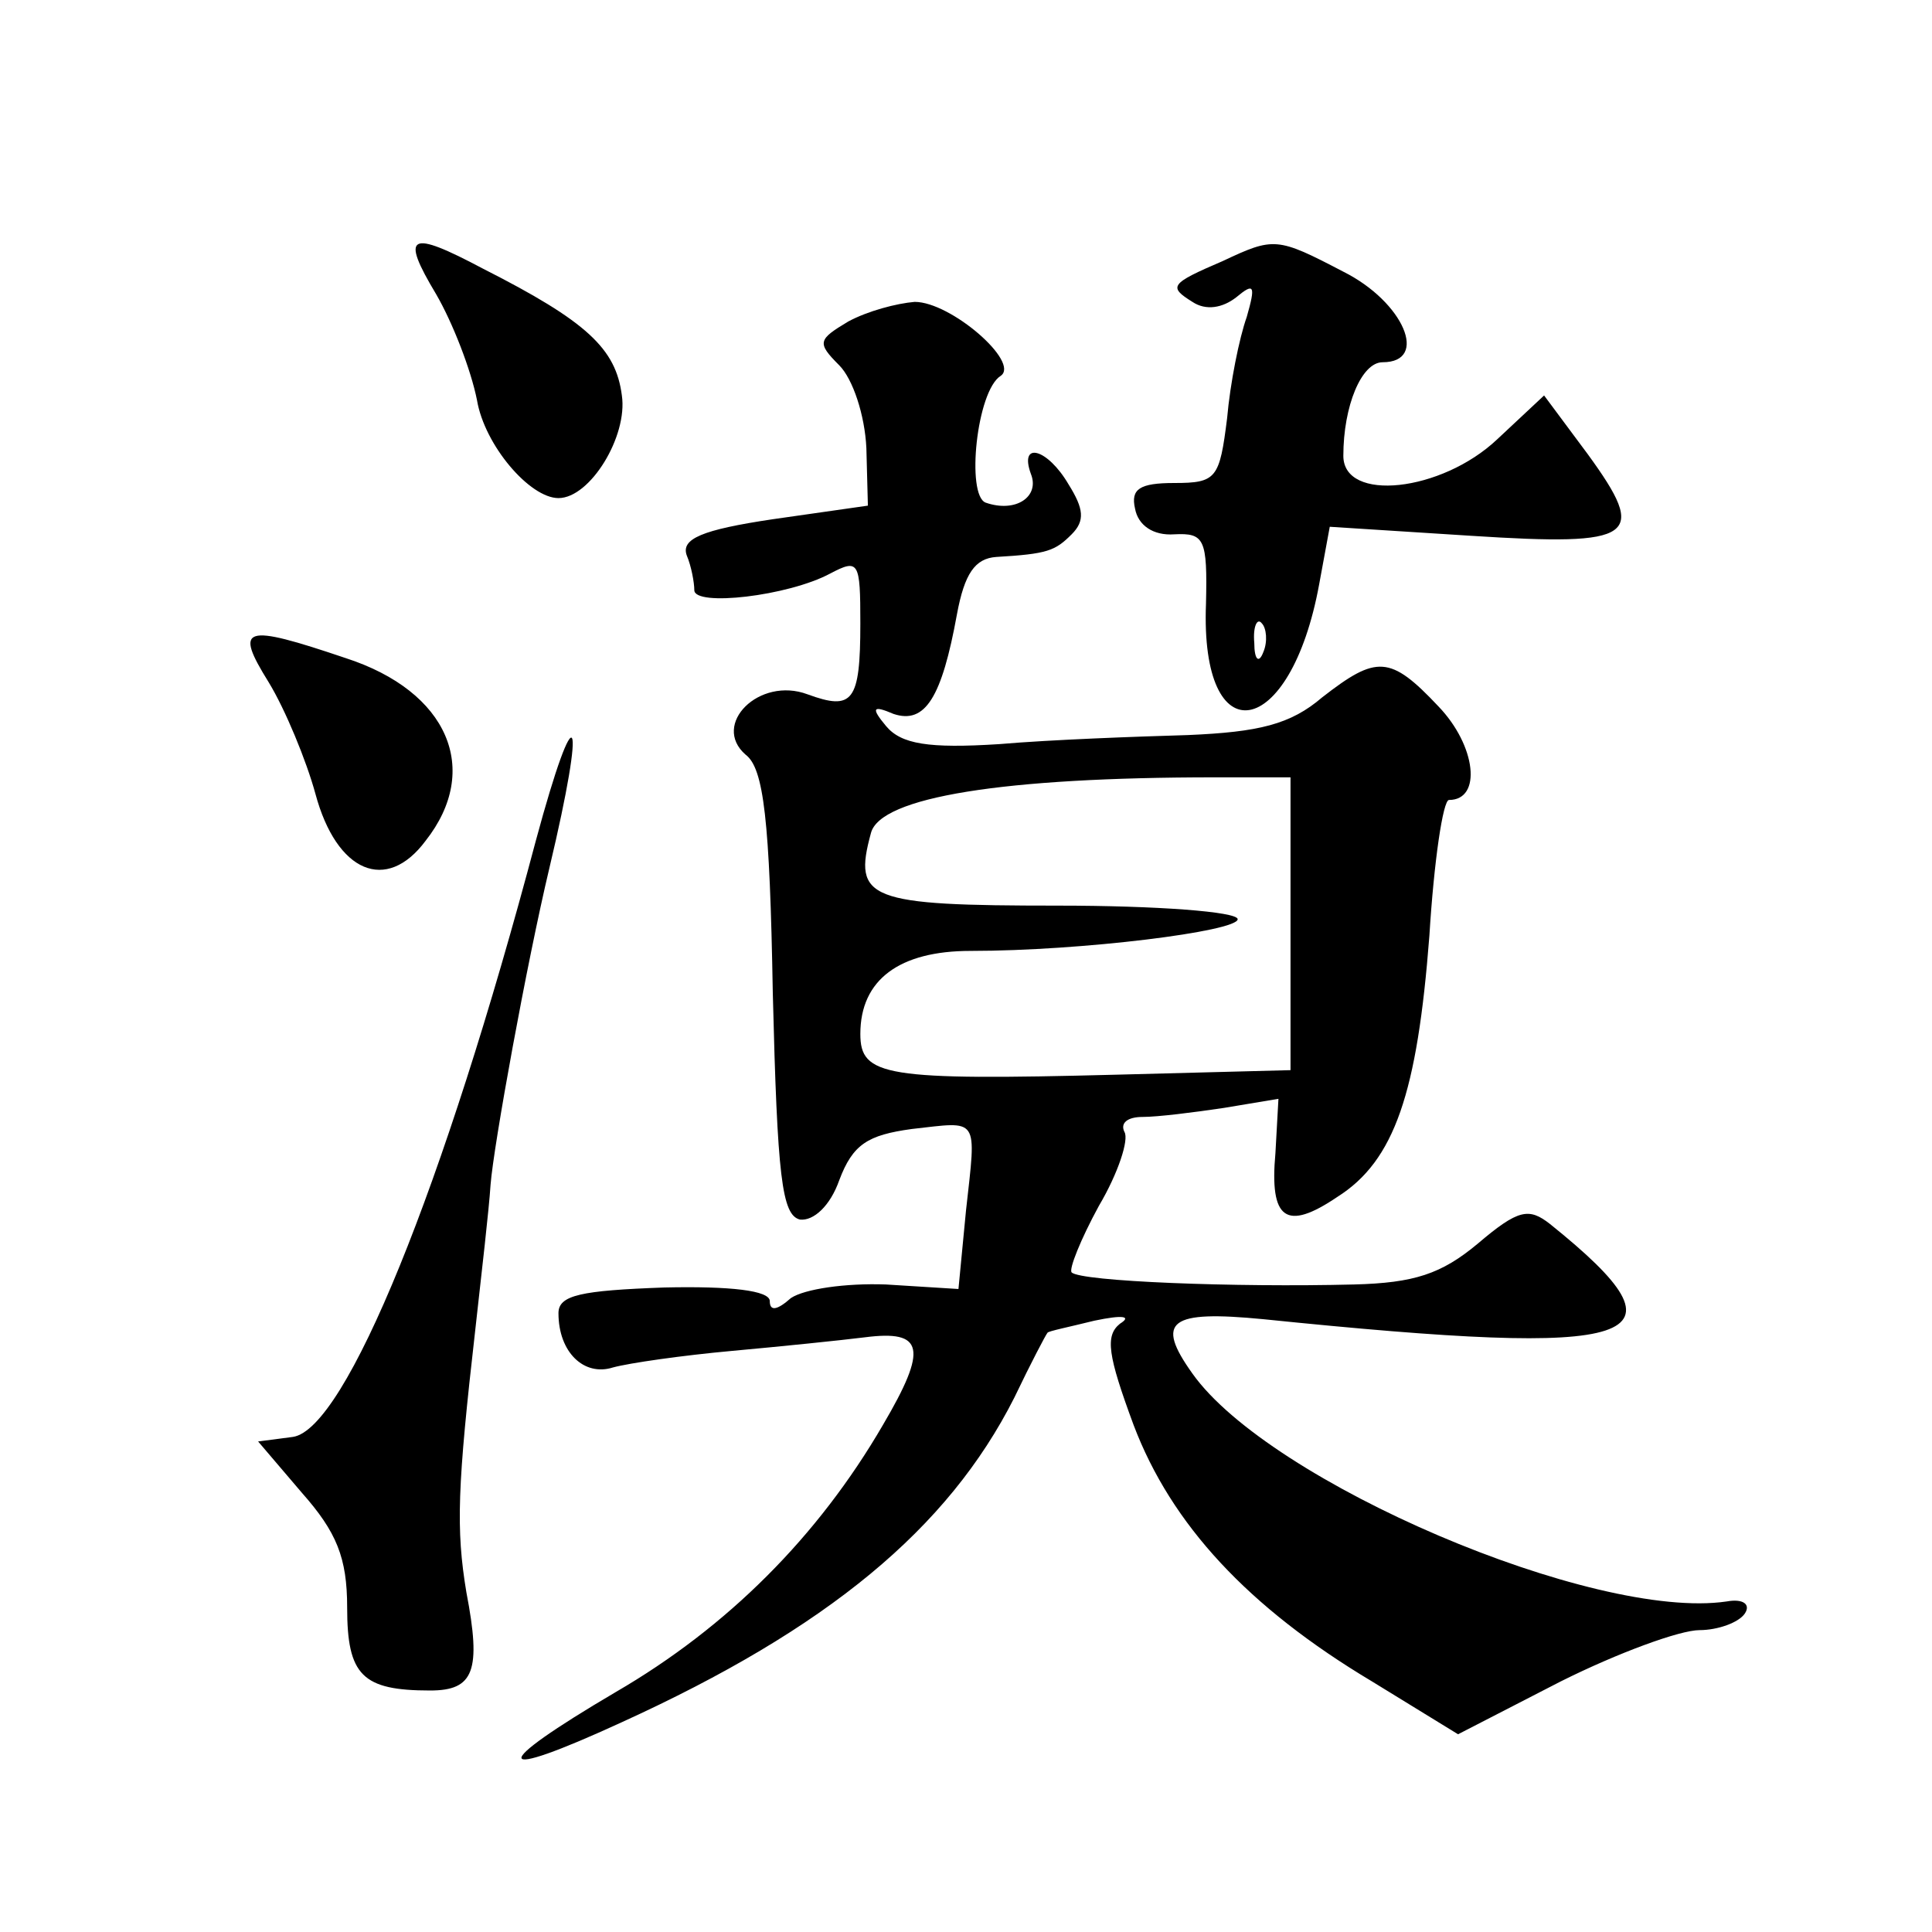
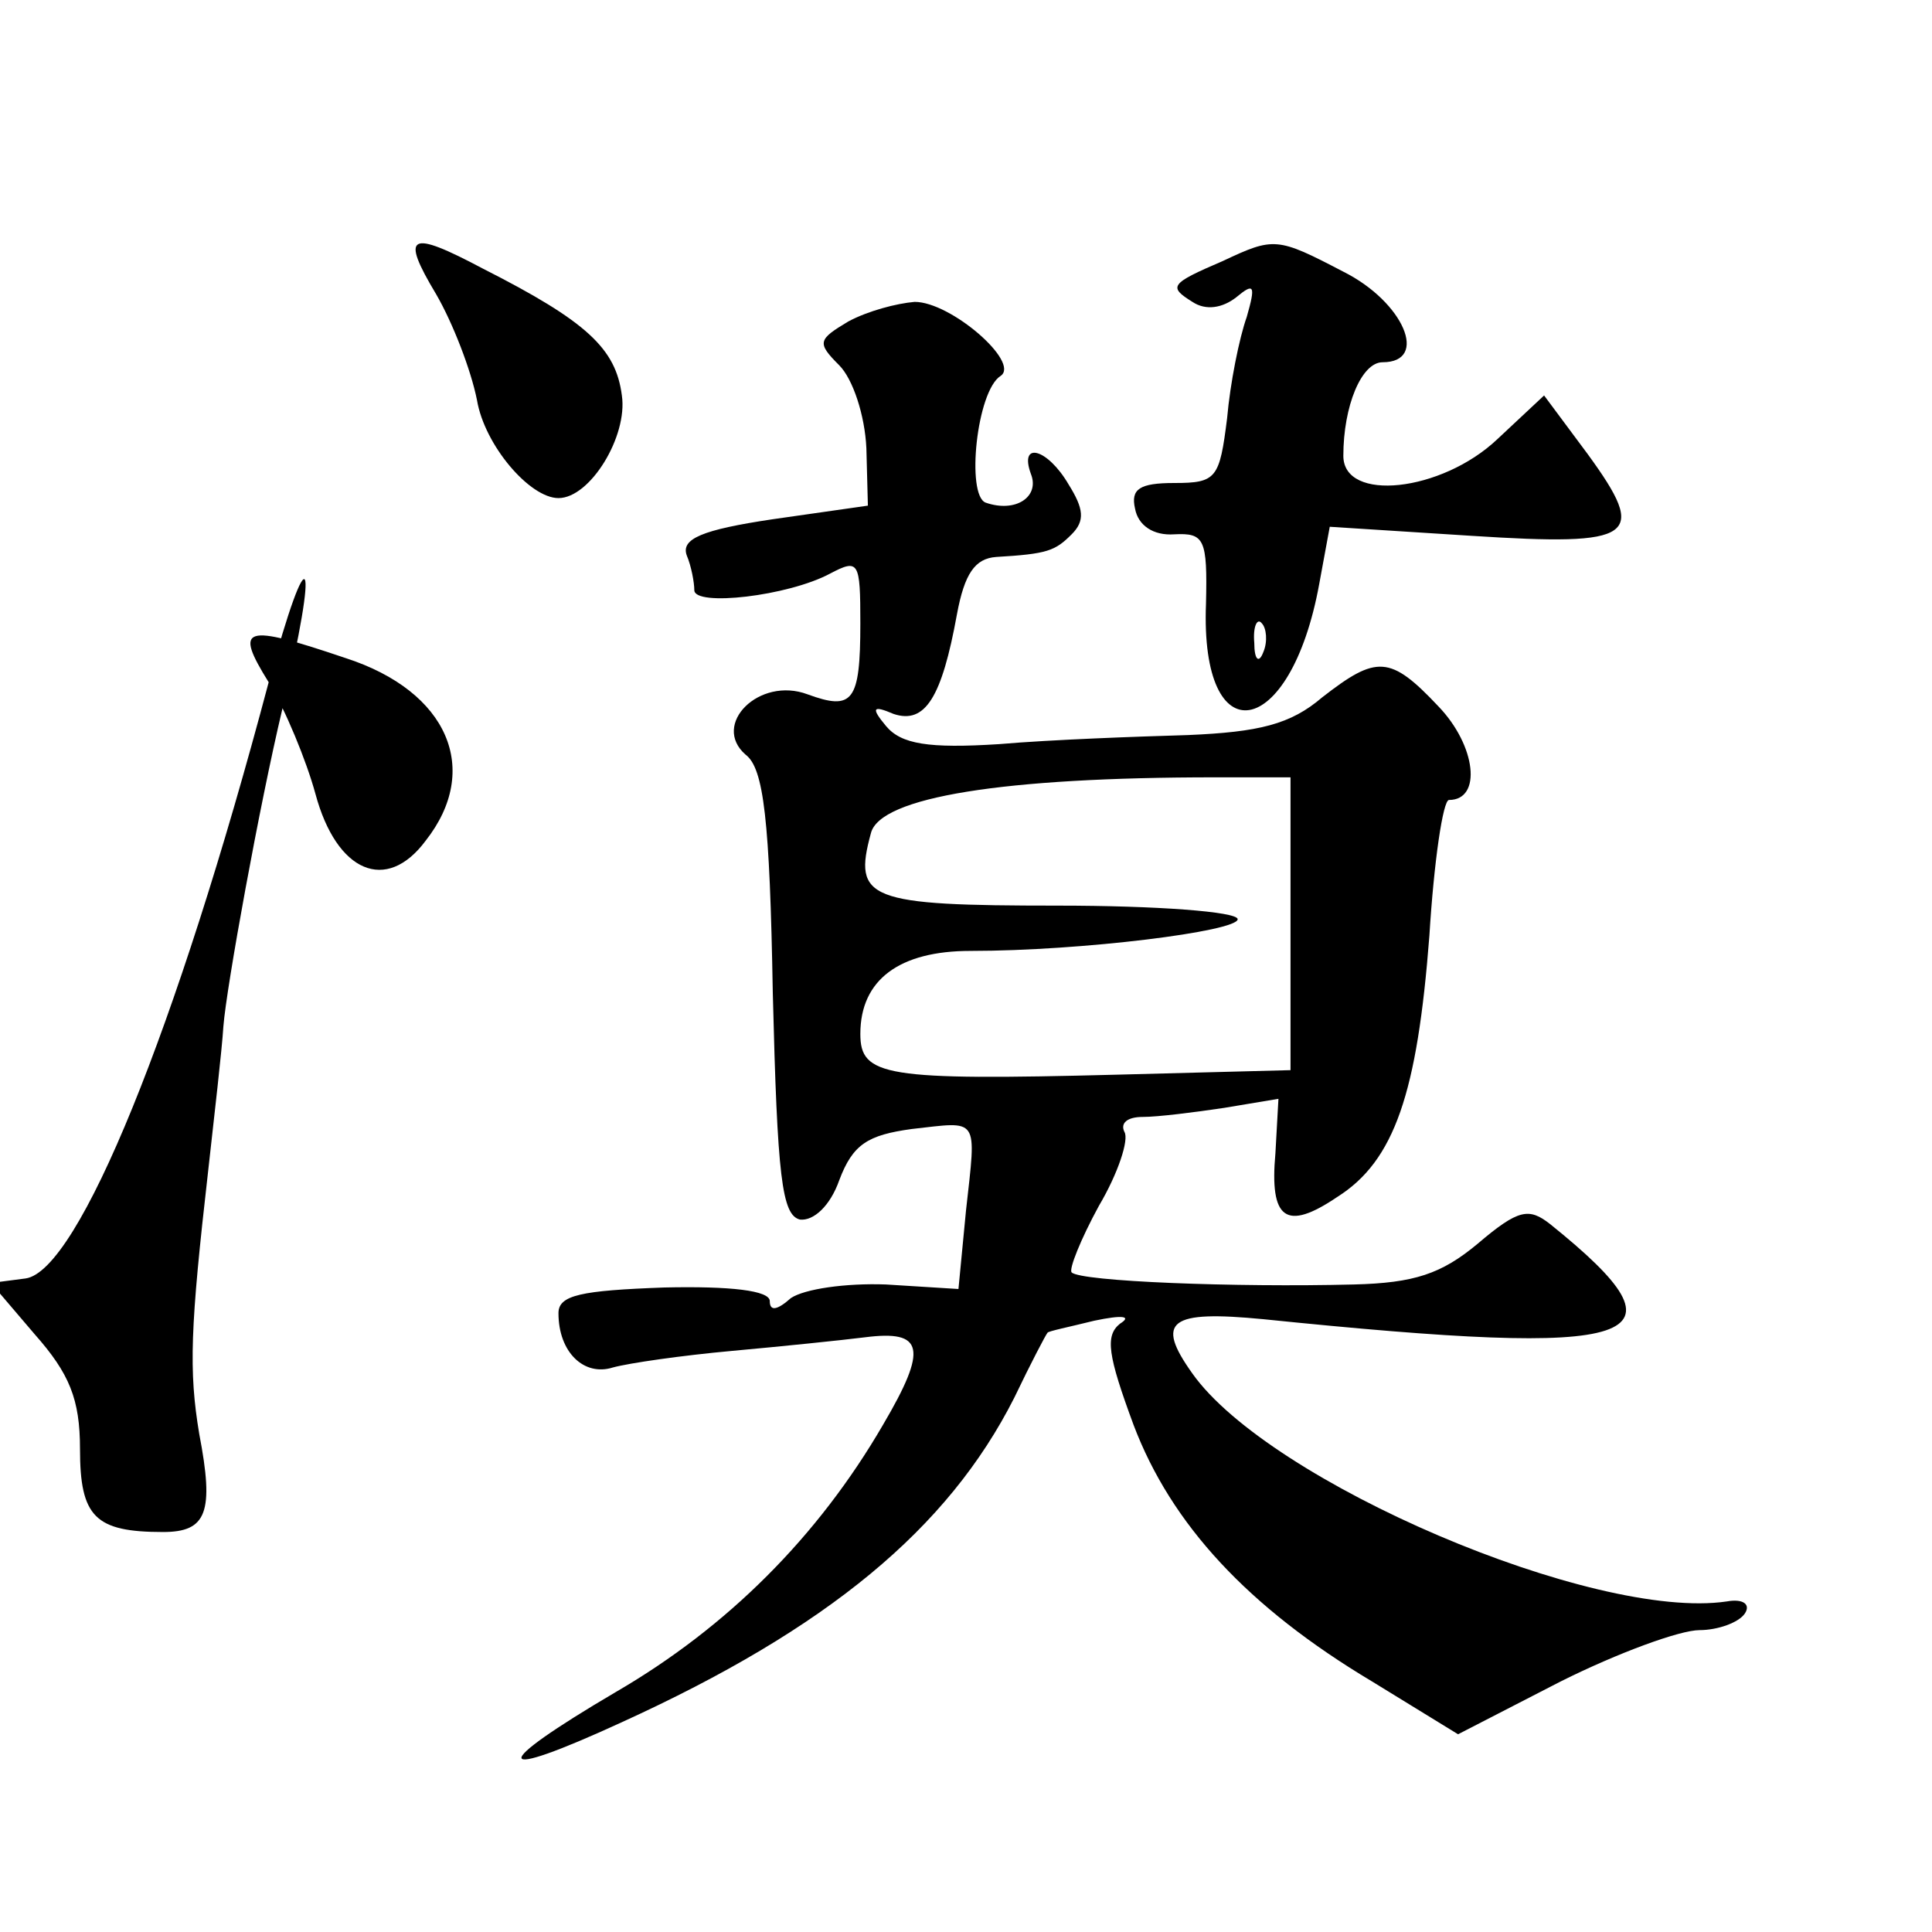
<svg xmlns="http://www.w3.org/2000/svg" version="1.0" width="128pt" height="128pt" viewBox="0 0 128 128" preserveAspectRatio="xMidYMid meet">
  <g transform="translate(0,128) scale(0.1,-0.1)" fill="#0" stroke="none">
-     <path d="M289 1085 c11 -19 23 -50 27 -70 5 -30 35 -65 54 -65 21 0 46 41 42 68 -4 31 -23 49 -92 84 -49 26 -55 23 -31 -17z M810 1107 c-35 -15 -36 -17 -20 -27 9 -6 20 -4 29 3 12 10 13 8 7 -13 -5 -14 -11 -44 -13 -67 -5 -40 -7 -43 -35 -43 -23 0 -29 -4 -26 -17 2 -11 12 -18 26 -17 20 1 22 -3 21 -46 -4 -101 56 -91 75 13 l7 38 94 -6 c109 -7 117 -1 77 54 l-29 39 -31 -29 c-37 -35 -102 -42 -102 -11 0 33 12 62 26 62 31 0 14 40 -26 60 -44 23 -46 23 -80 7z m27 -259 c-3 -8 -6 -5 -6 6 -1 11 2 17 5 13 3 -3 4 -12 1 -19z M562 1067 c-20 -12 -21 -14 -6 -29 9 -9 17 -33 18 -55 l1 -38 -63 -9 c-47 -7 -61 -13 -57 -24 3 -7 5 -18 5 -23 0 -11 62 -4 90 11 19 10 20 8 20 -33 0 -52 -5 -58 -35 -47 -32 12 -64 -20 -41 -40 12 -9 16 -43 18 -158 3 -122 6 -147 18 -150 9 -1 20 9 26 26 9 24 19 30 48 34 45 5 43 9 36 -54 l-5 -52 -48 3 c-27 1 -54 -3 -63 -9 -9 -8 -14 -9 -14 -2 0 7 -26 10 -70 9 -55 -2 -70 -5 -70 -17 0 -26 17 -42 36 -36 11 3 46 8 79 11 33 3 72 7 88 9 39 5 42 -7 12 -58 -43 -74 -103 -134 -177 -177 -85 -50 -83 -60 4 -20 136 62 216 128 260 215 11 23 21 42 22 43 0 1 15 4 31 8 19 4 25 3 17 -2 -10 -8 -8 -21 9 -67 25 -66 76 -121 158 -170 l57 -35 68 35 c38 19 79 34 92 34 12 0 26 5 30 11 4 6 -1 10 -12 8 -88 -13 -303 79 -354 151 -25 35 -15 42 47 36 254 -26 287 -15 190 63 -14 11 -21 10 -48 -13 -24 -20 -42 -26 -82 -27 -79 -2 -181 2 -187 8 -2 2 6 22 18 44 13 22 20 44 17 49 -3 6 2 10 12 10 10 0 34 3 54 6 l36 6 -2 -36 c-4 -44 7 -52 41 -29 38 24 53 69 61 173 3 49 9 90 13 90 22 0 18 36 -7 62 -32 34 -41 34 -77 6 -21 -18 -42 -23 -89 -25 -34 -1 -90 -3 -125 -6 -47 -3 -65 0 -75 12 -10 12 -9 14 5 8 21 -7 32 11 42 66 5 27 12 37 26 38 34 2 39 4 50 15 9 9 8 17 -2 33 -14 24 -33 29 -25 7 6 -15 -10 -26 -30 -19 -13 5 -6 74 10 84 13 9 -33 49 -57 49 -12 -1 -31 -6 -44 -13z m293 -399 l0 -97 -115 -3 c-154 -4 -170 -1 -170 27 0 36 26 55 73 55 74 0 177 13 177 21 0 5 -54 9 -119 9 -126 0 -136 4 -124 48 6 24 88 37 228 37 l50 0 0 -97z M178 828 c11 -18 25 -52 31 -74 14 -52 47 -66 73 -31 37 47 15 99 -53 121 -68 23 -74 21 -51 -16z M355 723 c-61 -230 -126 -390 -161 -395 l-23 -3 29 -34 c23 -26 30 -43 30 -76 0 -45 10 -55 55 -55 29 0 34 13 24 65 -7 42 -6 70 6 175 4 36 9 79 10 95 2 26 24 147 39 210 25 105 18 118 -9 18z" />
+     <path d="M289 1085 c11 -19 23 -50 27 -70 5 -30 35 -65 54 -65 21 0 46 41 42 68 -4 31 -23 49 -92 84 -49 26 -55 23 -31 -17z M810 1107 c-35 -15 -36 -17 -20 -27 9 -6 20 -4 29 3 12 10 13 8 7 -13 -5 -14 -11 -44 -13 -67 -5 -40 -7 -43 -35 -43 -23 0 -29 -4 -26 -17 2 -11 12 -18 26 -17 20 1 22 -3 21 -46 -4 -101 56 -91 75 13 l7 38 94 -6 c109 -7 117 -1 77 54 l-29 39 -31 -29 c-37 -35 -102 -42 -102 -11 0 33 12 62 26 62 31 0 14 40 -26 60 -44 23 -46 23 -80 7z m27 -259 c-3 -8 -6 -5 -6 6 -1 11 2 17 5 13 3 -3 4 -12 1 -19z M562 1067 c-20 -12 -21 -14 -6 -29 9 -9 17 -33 18 -55 l1 -38 -63 -9 c-47 -7 -61 -13 -57 -24 3 -7 5 -18 5 -23 0 -11 62 -4 90 11 19 10 20 8 20 -33 0 -52 -5 -58 -35 -47 -32 12 -64 -20 -41 -40 12 -9 16 -43 18 -158 3 -122 6 -147 18 -150 9 -1 20 9 26 26 9 24 19 30 48 34 45 5 43 9 36 -54 l-5 -52 -48 3 c-27 1 -54 -3 -63 -9 -9 -8 -14 -9 -14 -2 0 7 -26 10 -70 9 -55 -2 -70 -5 -70 -17 0 -26 17 -42 36 -36 11 3 46 8 79 11 33 3 72 7 88 9 39 5 42 -7 12 -58 -43 -74 -103 -134 -177 -177 -85 -50 -83 -60 4 -20 136 62 216 128 260 215 11 23 21 42 22 43 0 1 15 4 31 8 19 4 25 3 17 -2 -10 -8 -8 -21 9 -67 25 -66 76 -121 158 -170 l57 -35 68 35 c38 19 79 34 92 34 12 0 26 5 30 11 4 6 -1 10 -12 8 -88 -13 -303 79 -354 151 -25 35 -15 42 47 36 254 -26 287 -15 190 63 -14 11 -21 10 -48 -13 -24 -20 -42 -26 -82 -27 -79 -2 -181 2 -187 8 -2 2 6 22 18 44 13 22 20 44 17 49 -3 6 2 10 12 10 10 0 34 3 54 6 l36 6 -2 -36 c-4 -44 7 -52 41 -29 38 24 53 69 61 173 3 49 9 90 13 90 22 0 18 36 -7 62 -32 34 -41 34 -77 6 -21 -18 -42 -23 -89 -25 -34 -1 -90 -3 -125 -6 -47 -3 -65 0 -75 12 -10 12 -9 14 5 8 21 -7 32 11 42 66 5 27 12 37 26 38 34 2 39 4 50 15 9 9 8 17 -2 33 -14 24 -33 29 -25 7 6 -15 -10 -26 -30 -19 -13 5 -6 74 10 84 13 9 -33 49 -57 49 -12 -1 -31 -6 -44 -13z m293 -399 l0 -97 -115 -3 c-154 -4 -170 -1 -170 27 0 36 26 55 73 55 74 0 177 13 177 21 0 5 -54 9 -119 9 -126 0 -136 4 -124 48 6 24 88 37 228 37 l50 0 0 -97z M178 828 c11 -18 25 -52 31 -74 14 -52 47 -66 73 -31 37 47 15 99 -53 121 -68 23 -74 21 -51 -16z c-61 -230 -126 -390 -161 -395 l-23 -3 29 -34 c23 -26 30 -43 30 -76 0 -45 10 -55 55 -55 29 0 34 13 24 65 -7 42 -6 70 6 175 4 36 9 79 10 95 2 26 24 147 39 210 25 105 18 118 -9 18z" />
  </g>
</svg>